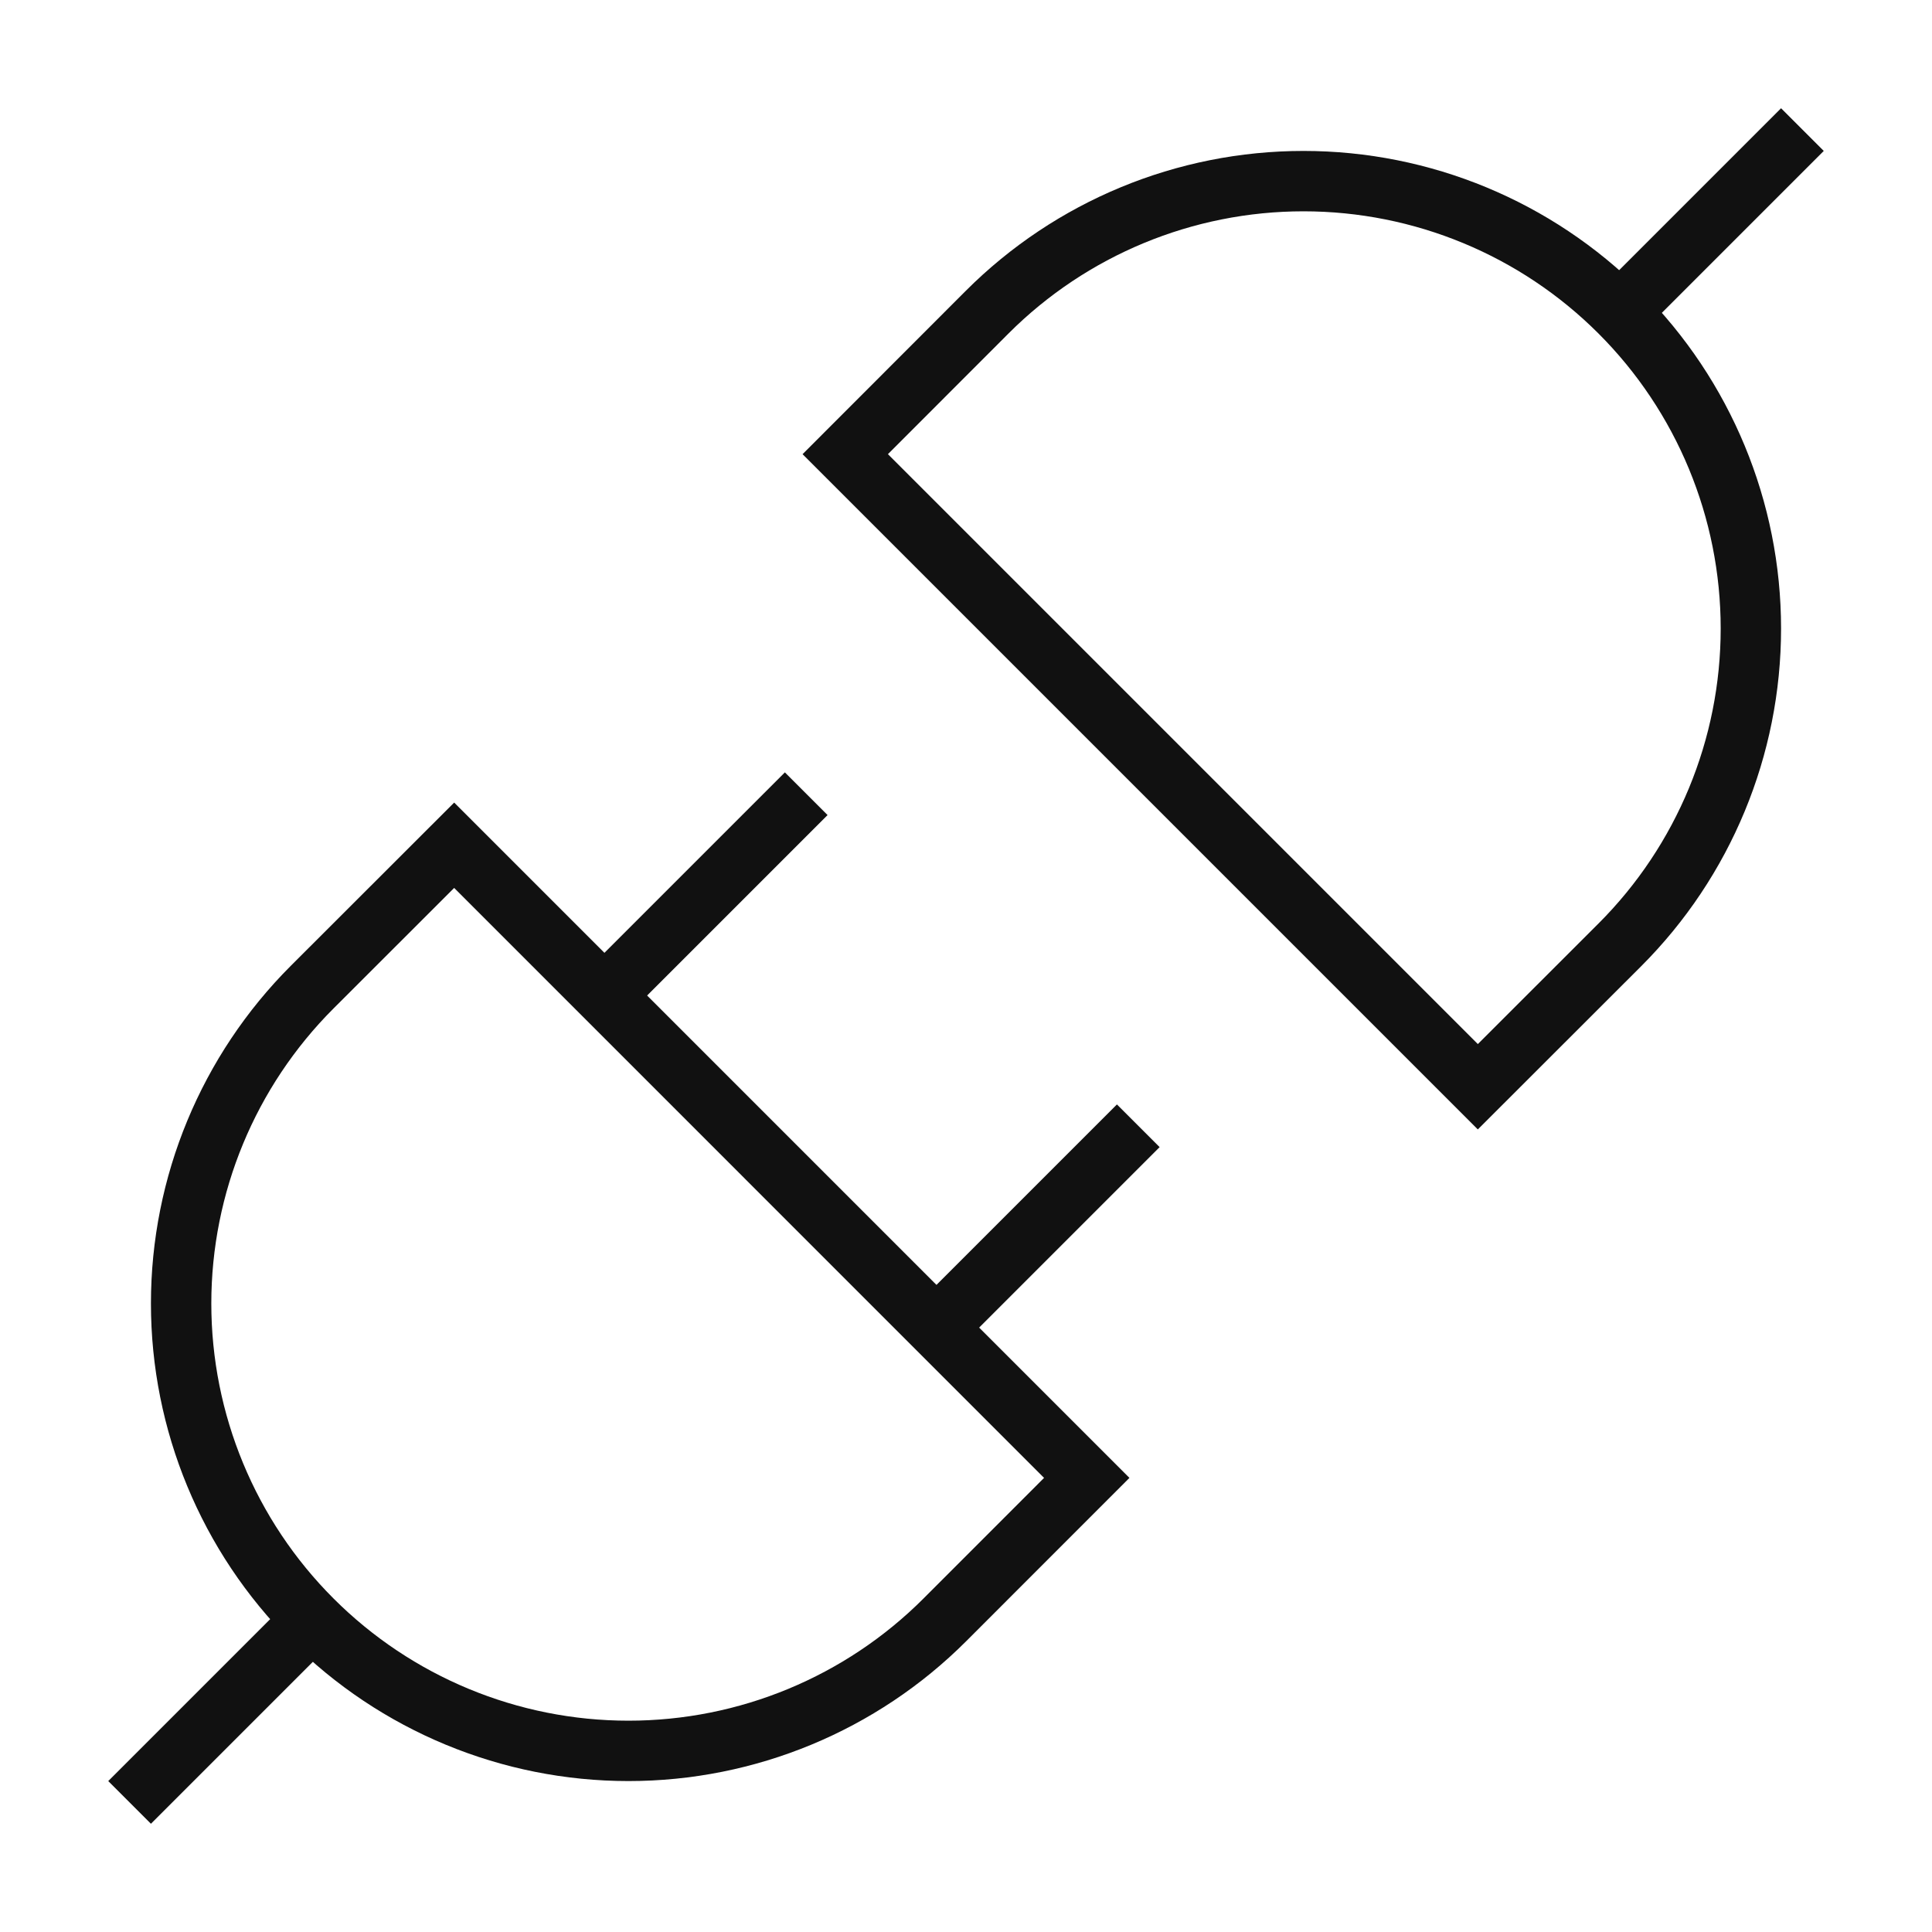
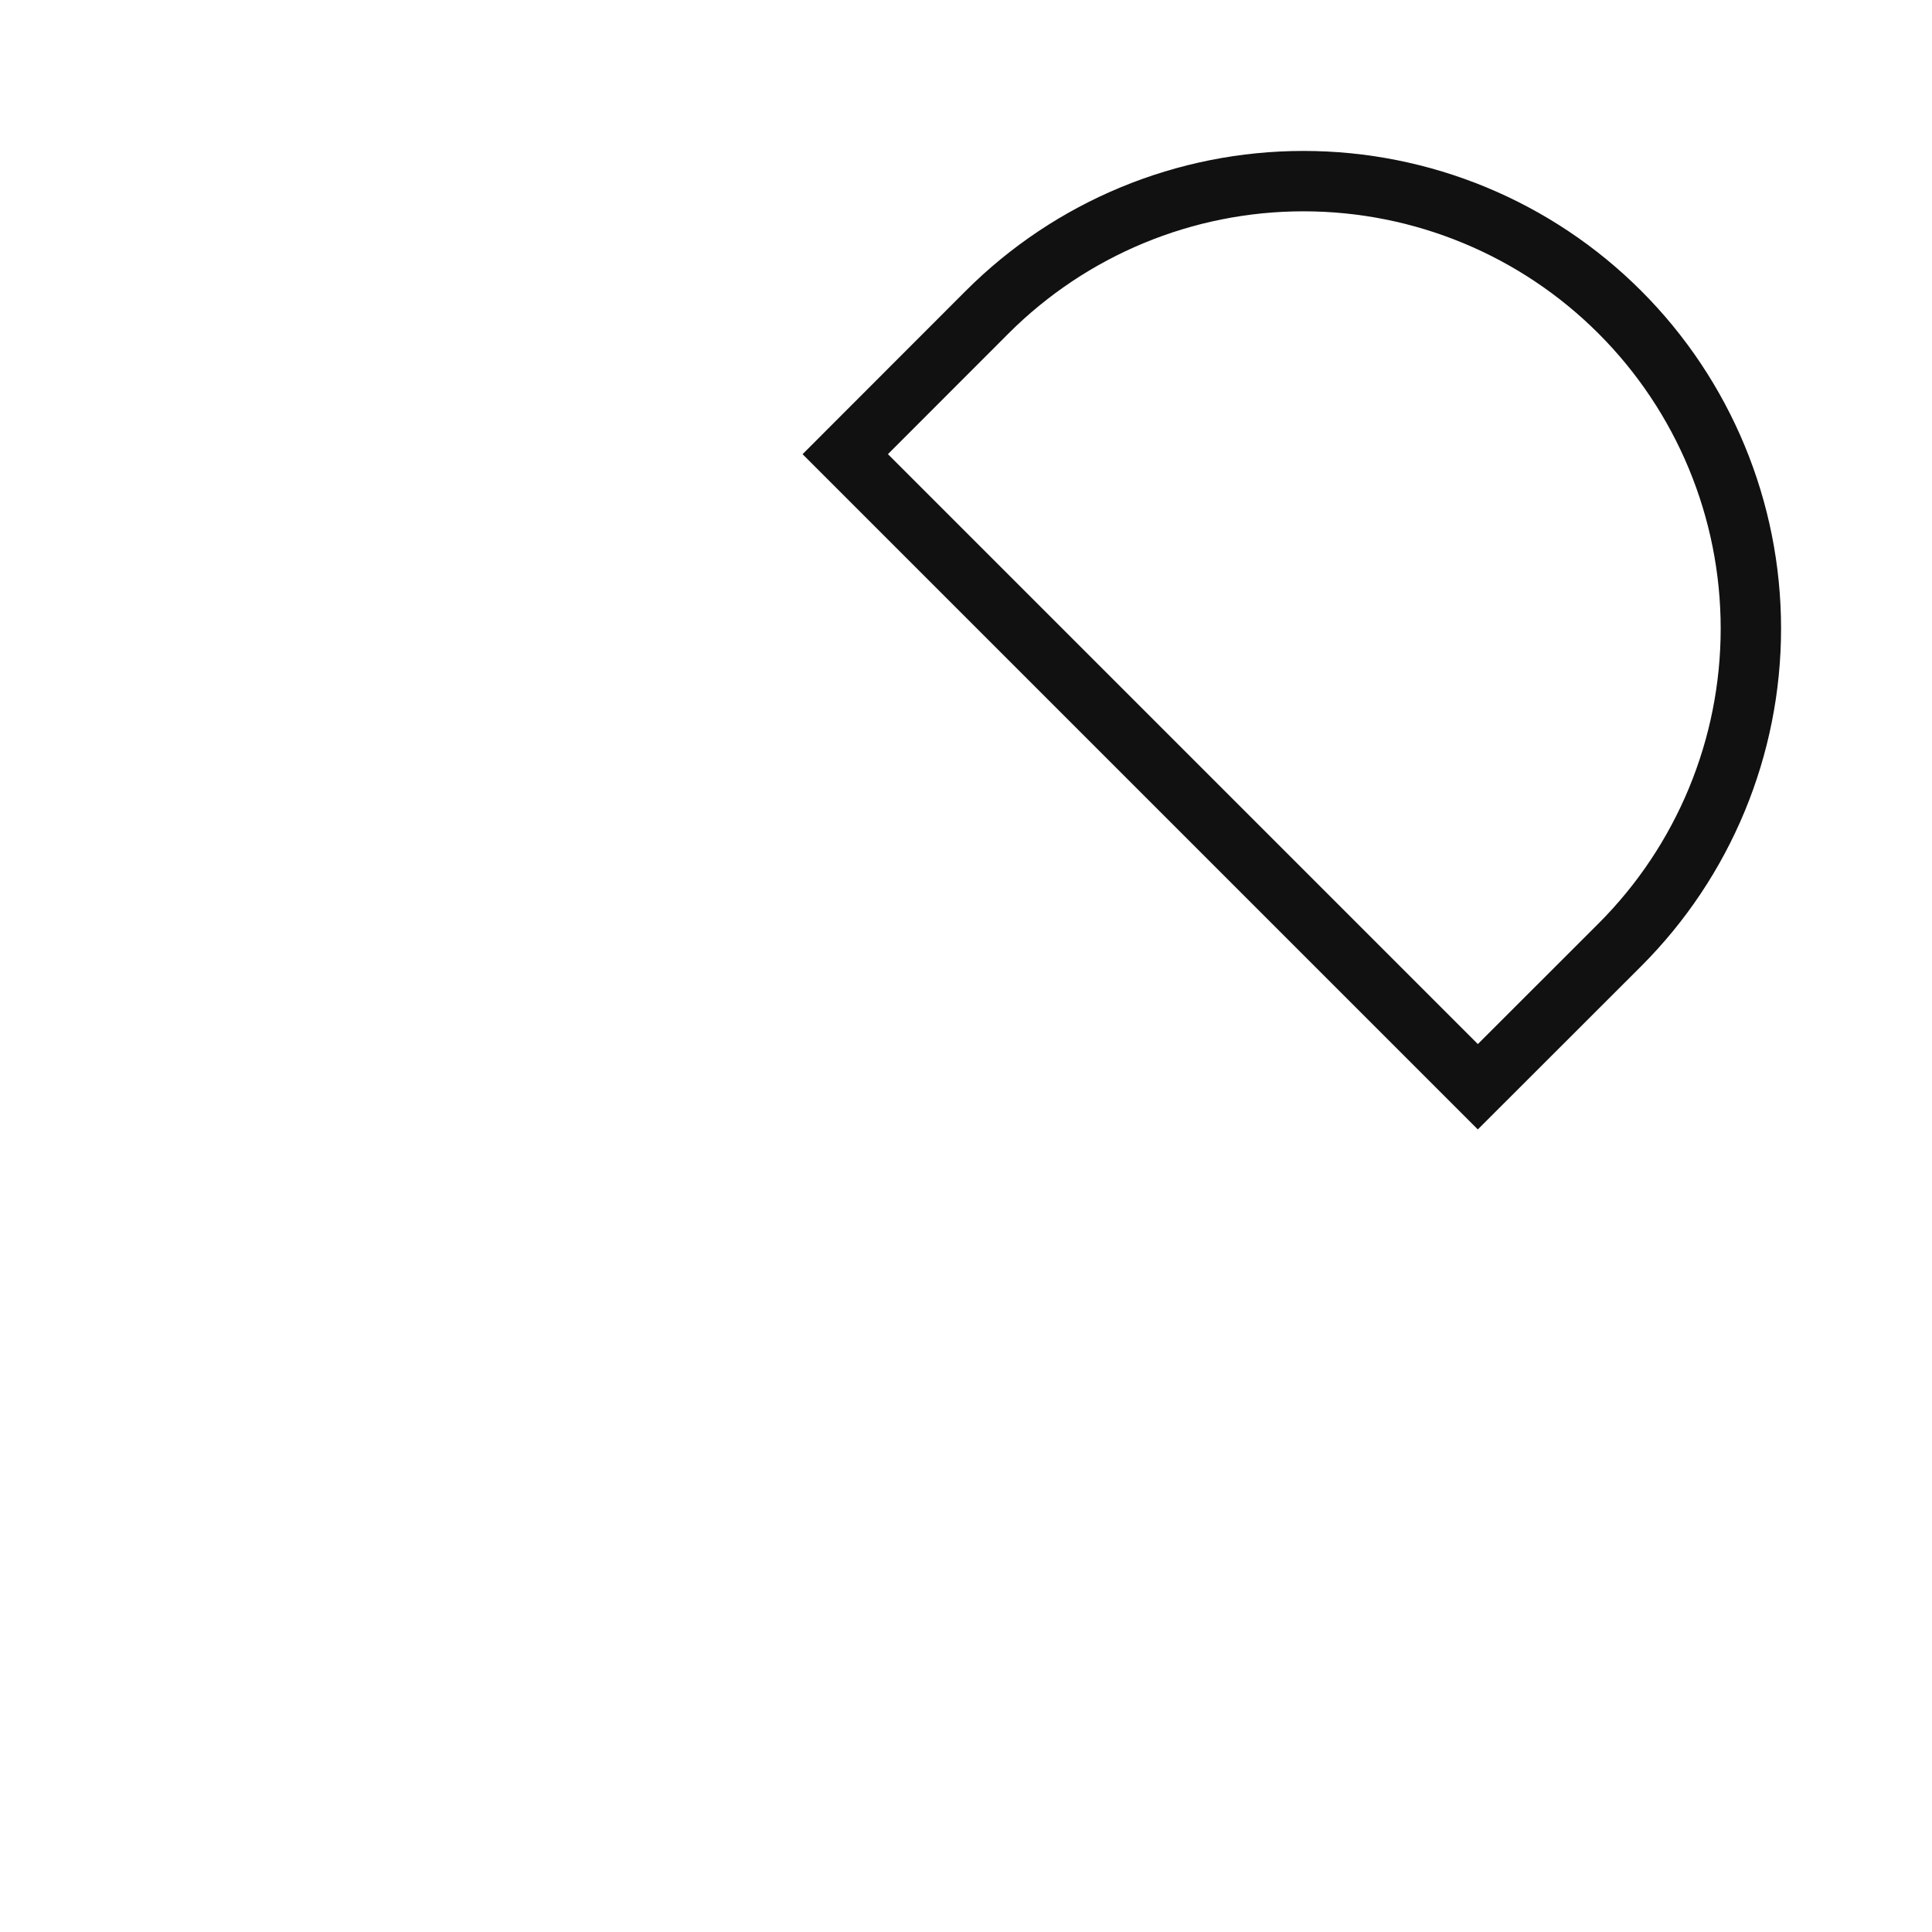
<svg xmlns="http://www.w3.org/2000/svg" width="64" height="64" viewBox="0 0 64 64" fill="none">
-   <path d="M5 59L10 54" stroke="#111111" stroke-width="2" stroke-miterlimit="10" stroke-linecap="square" />
-   <path d="M26 27L20 33L20.551 32.449" stroke="#111111" stroke-width="2" stroke-miterlimit="10" stroke-linecap="square" />
-   <path d="M37 38L31 44L31.599 43.401" stroke="#111111" stroke-width="2" stroke-miterlimit="10" stroke-linecap="square" />
-   <path d="M15.045 28L10.341 32.7C7.561 35.479 6 39.249 6 43.18C6 47.11 7.561 50.88 10.341 53.659C13.12 56.439 16.89 58 20.82 58C24.751 58 28.521 56.439 31.3 53.659L36 48.957L15.045 28Z" stroke="#111111" stroke-width="2" stroke-miterlimit="10" stroke-linecap="square" />
-   <path d="M59 5L54 10" stroke="#111111" stroke-width="2" stroke-miterlimit="10" stroke-linecap="square" />
  <path d="M48.955 36L53.659 31.3C56.439 28.521 58 24.751 58 20.821C58 16.89 56.439 13.12 53.659 10.341C50.88 7.561 47.11 6 43.18 6C39.249 6 35.479 7.561 32.7 10.341L28 15.045L48.955 36Z" stroke="#111111" stroke-width="2" stroke-miterlimit="10" stroke-linecap="square" />
</svg>